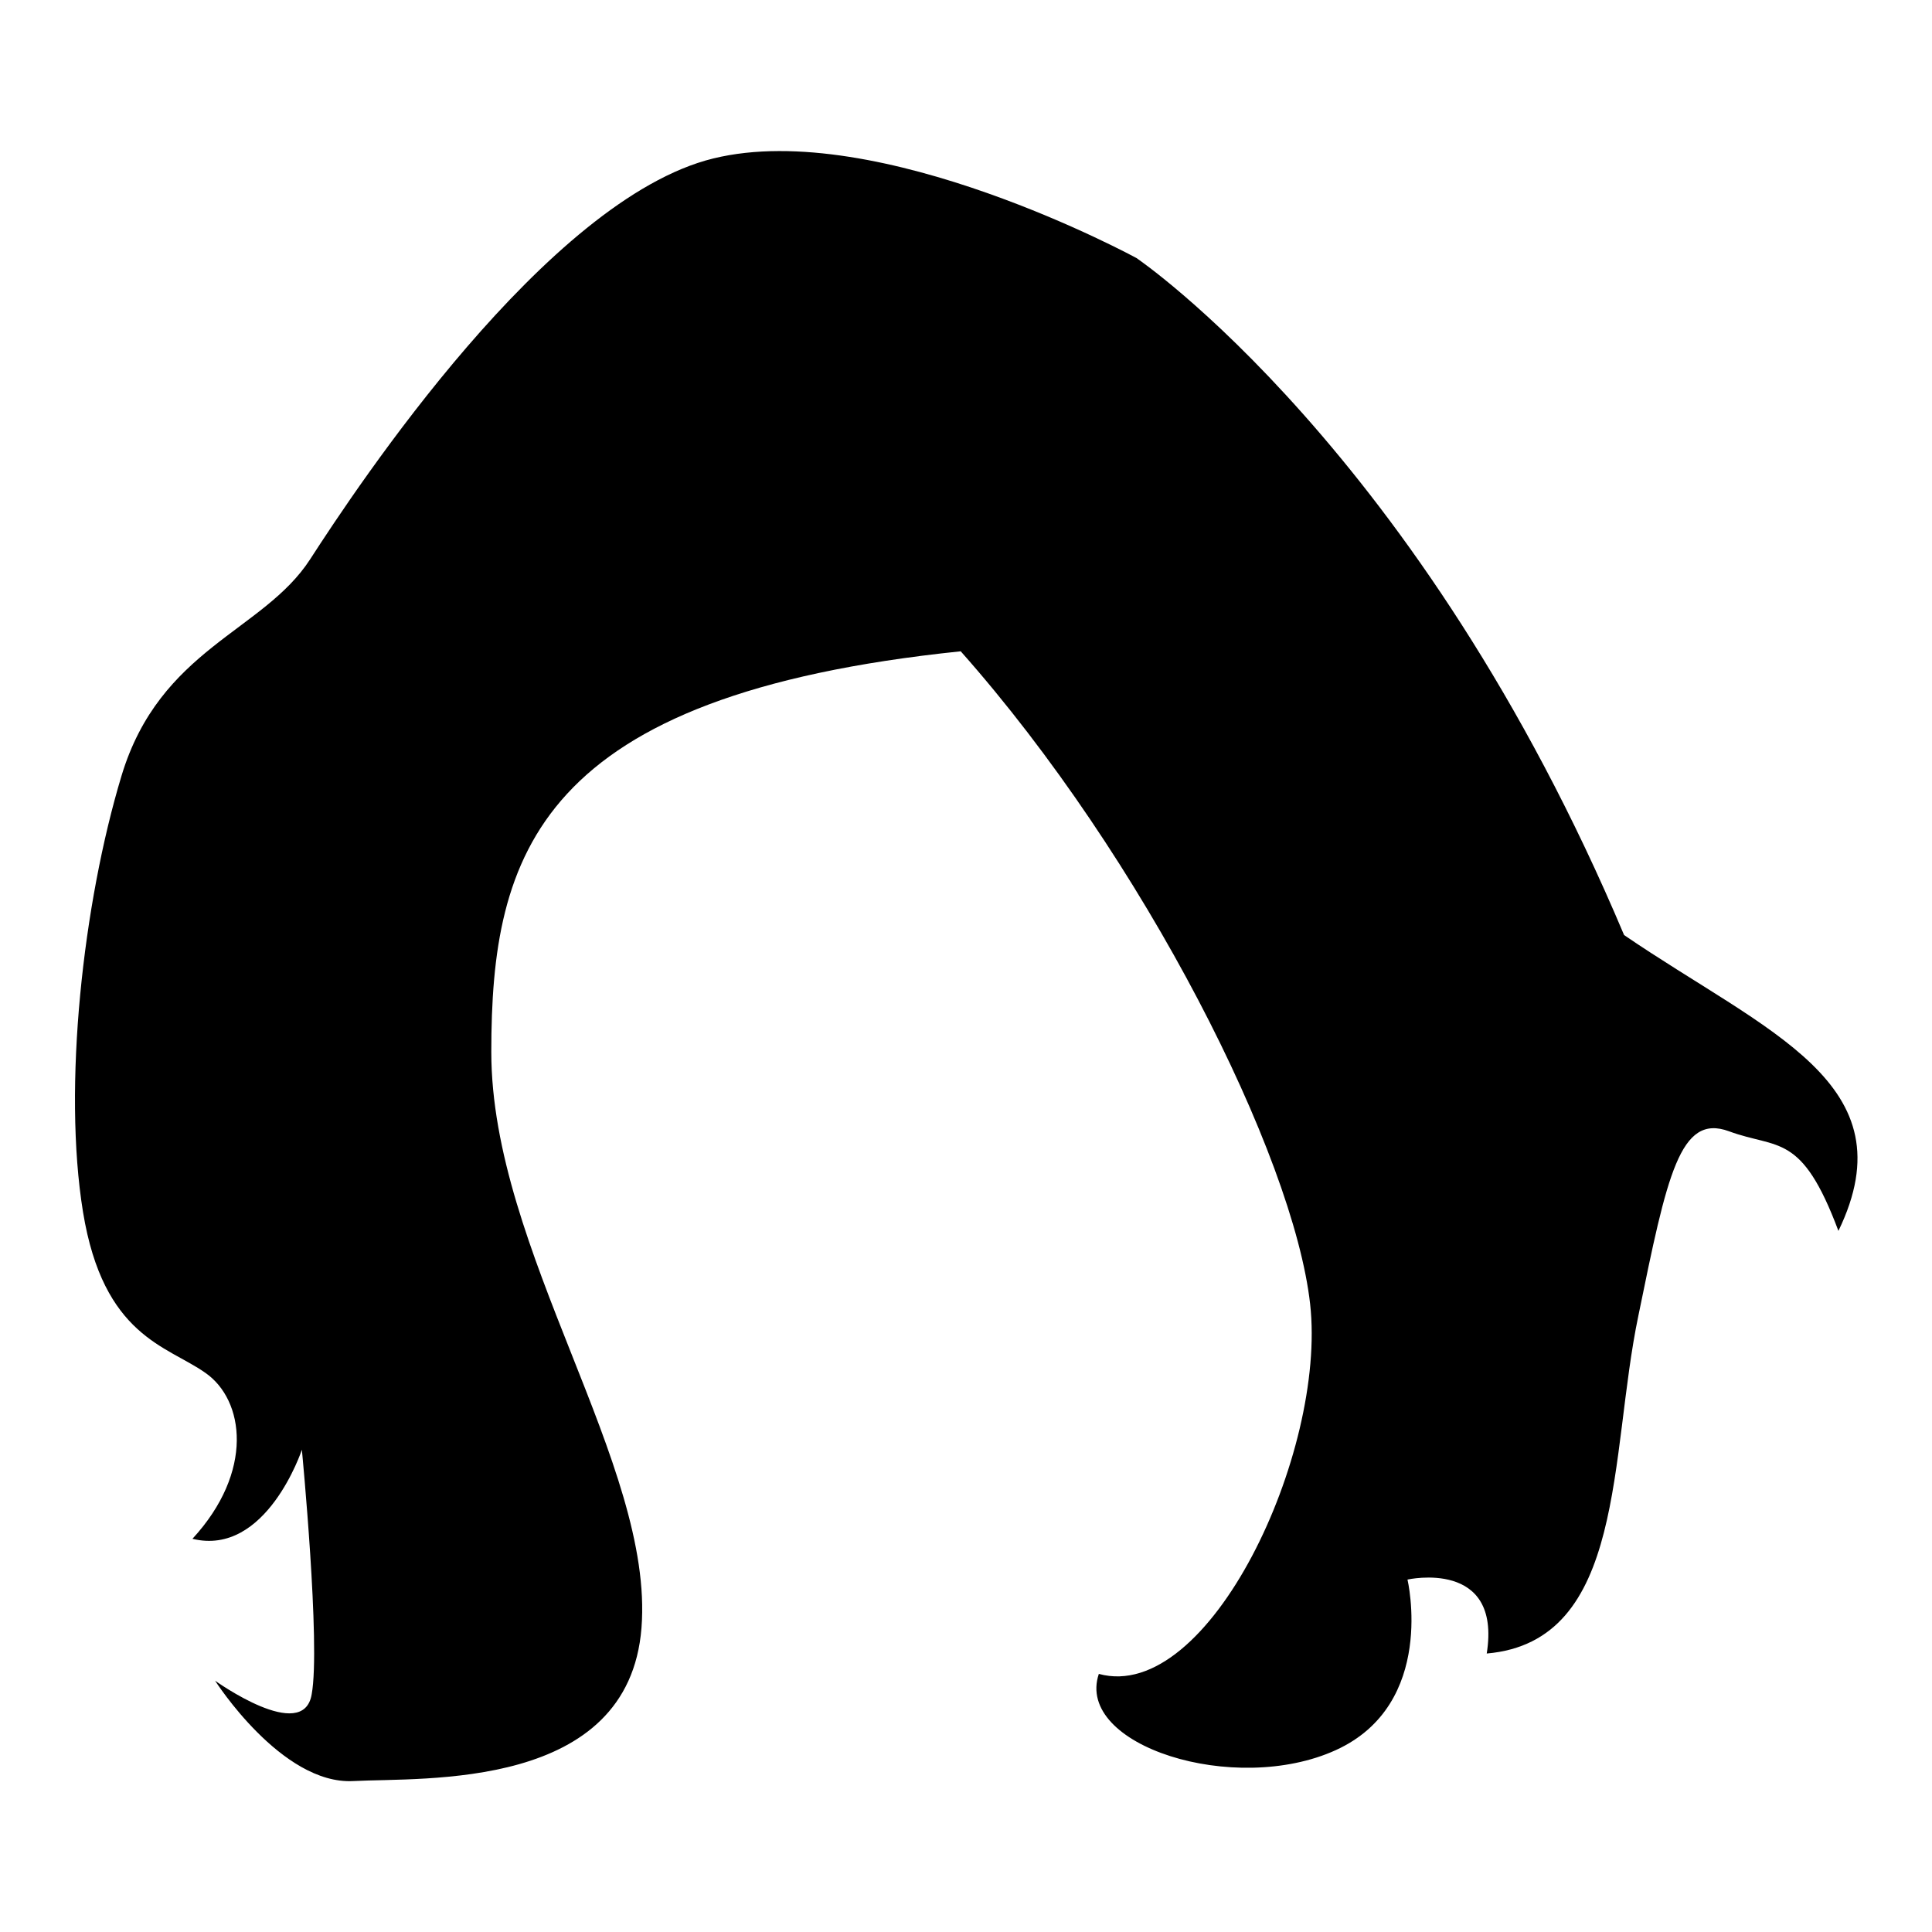
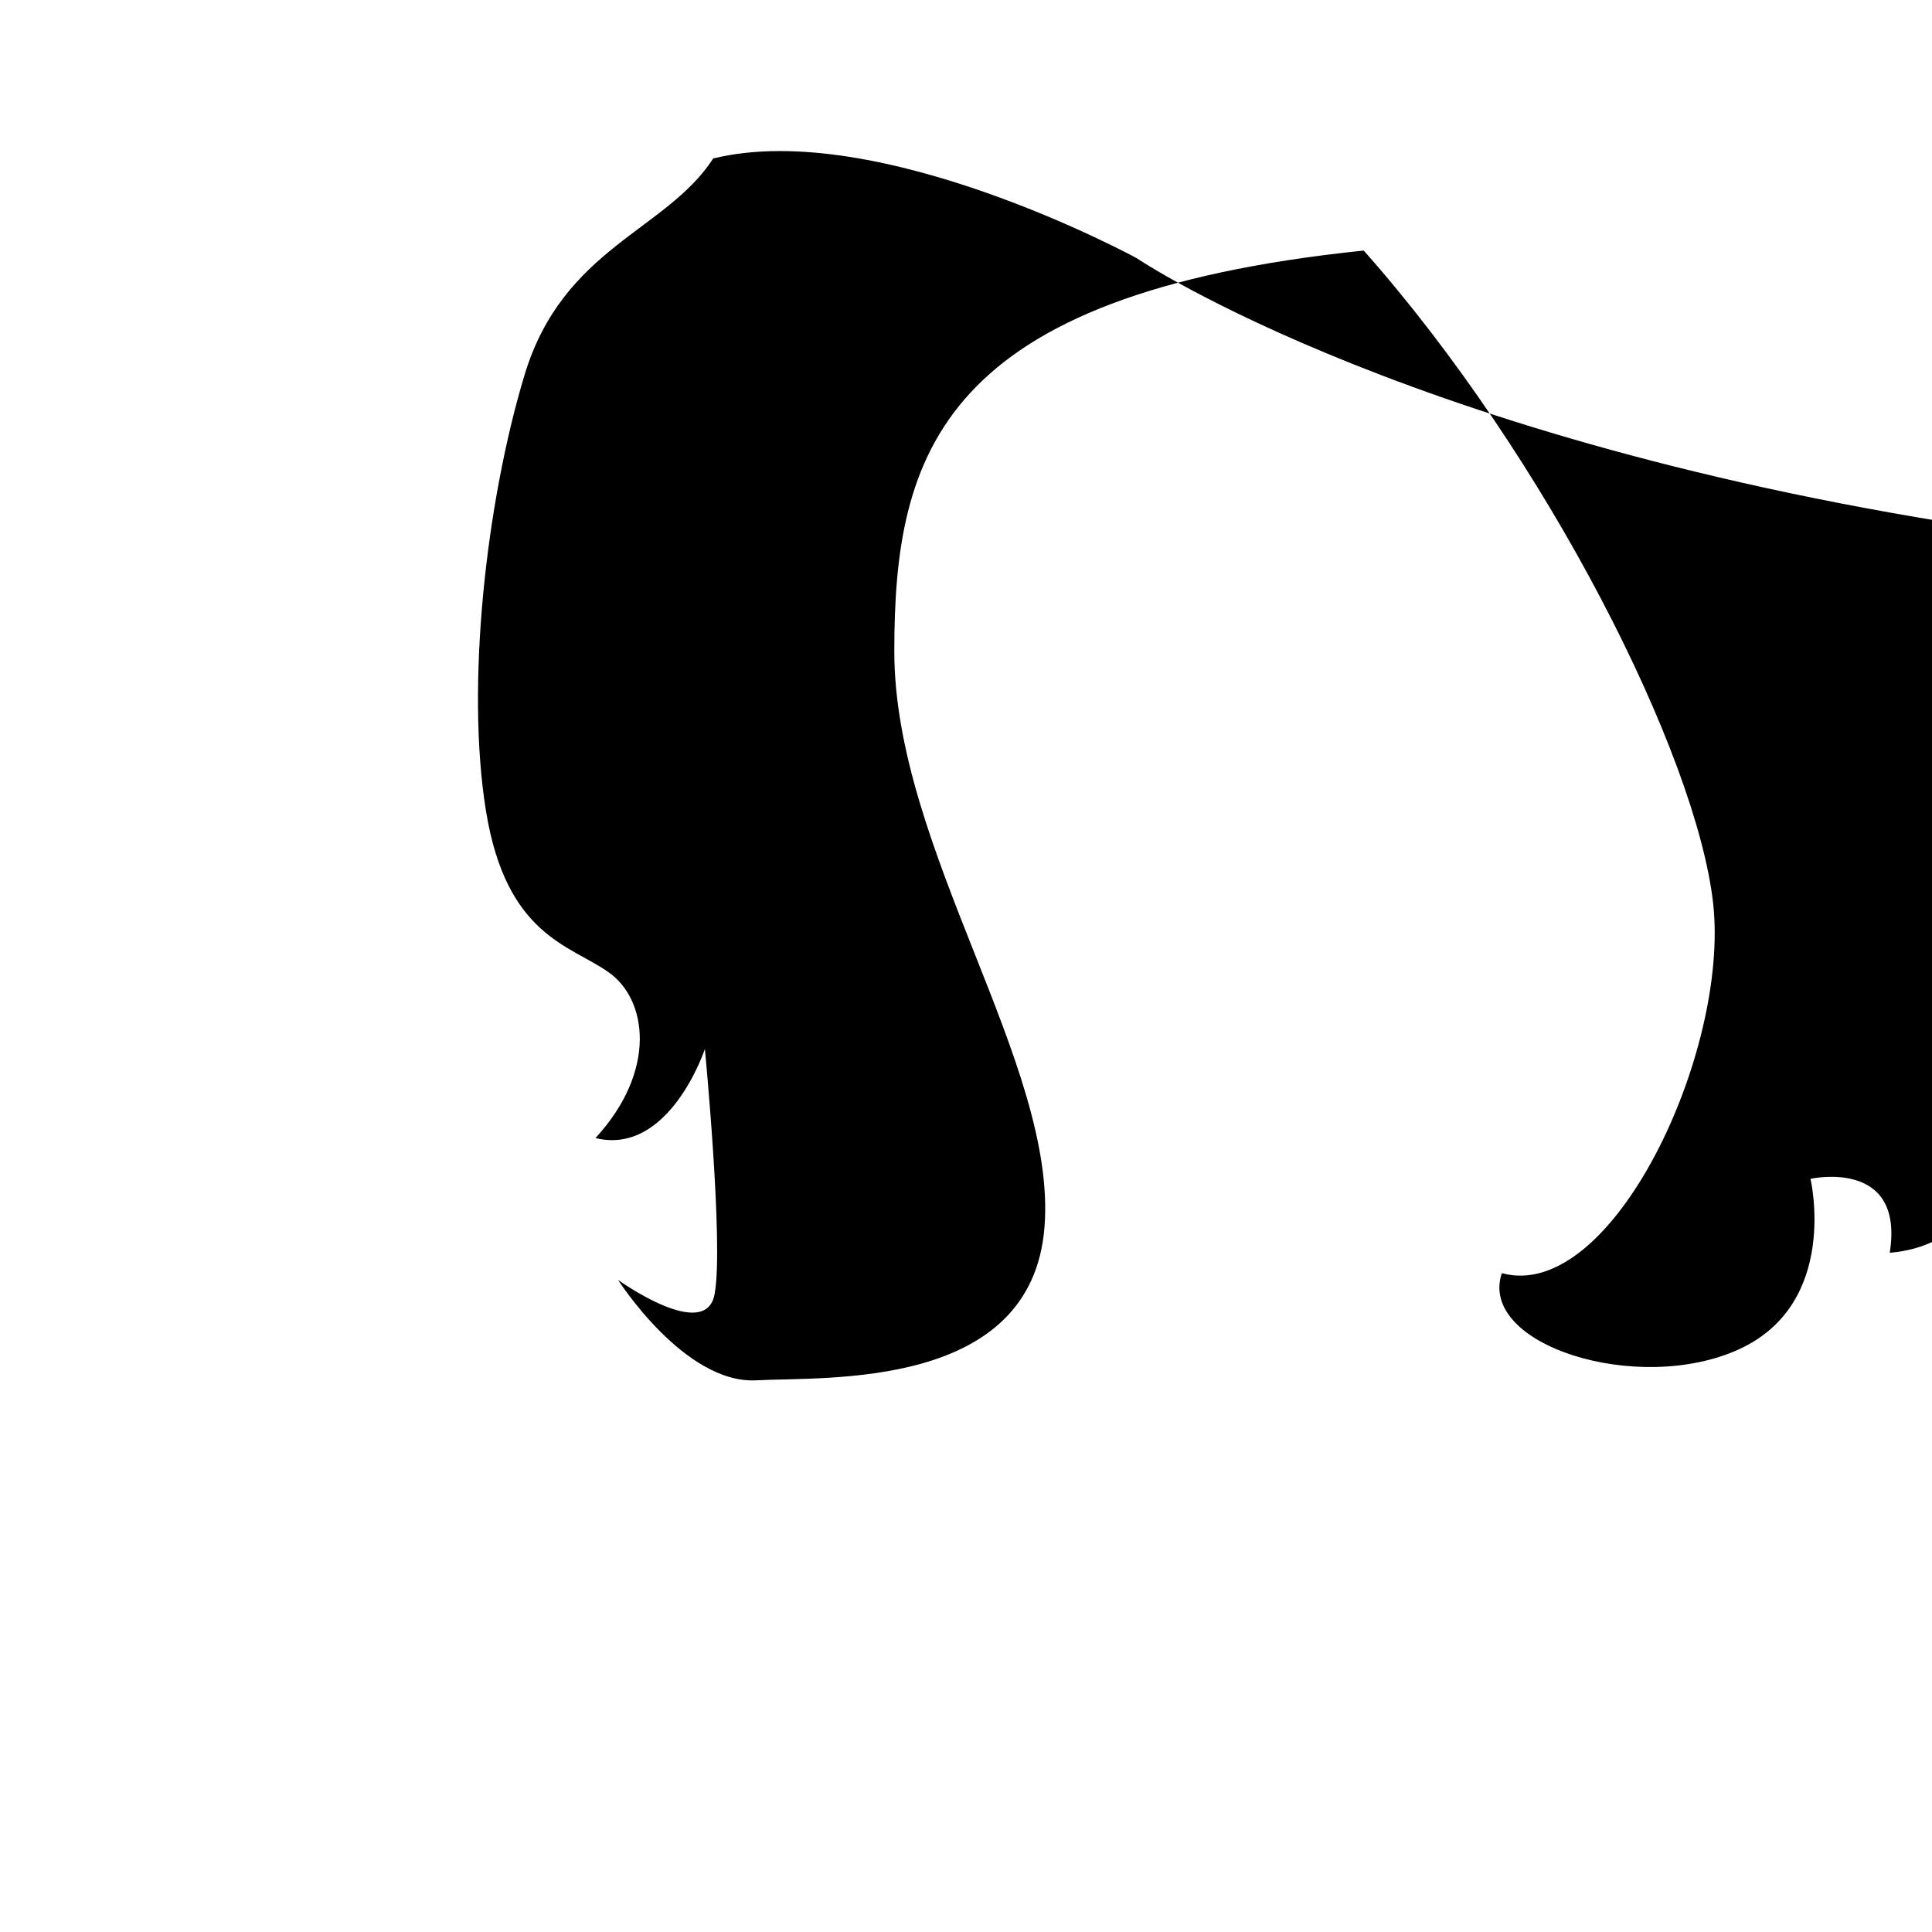
<svg xmlns="http://www.w3.org/2000/svg" version="1.1" x="0px" y="0px" viewBox="0 0 256 256" enable-background="new 0 0 256 256" xml:space="preserve">
  <g>
    <g>
      <g>
-         <path fill="#000000" d="M150.6,34.2c0,0-34.1-18.6-56.1-13.2c-22,5.4-47.2,43.5-53.4,53.1c-6.2,9.6-19.9,11.8-25,28.7c-5.1,16.9-7.8,41.2-5.1,57.8c2.7,16.5,11.1,17.7,16.2,21.3c5.2,3.6,6.5,13.1-1.7,22c9.8,2.4,14.5-11.8,14.5-11.8s2.5,25.9,1.3,32.4c-1.1,6.6-12.8-1.8-12.8-1.8s8.8,13.8,18.3,13.3c9.4-0.5,36.5,1.3,38.2-20.3c1.7-21.6-19.9-50-19.9-76.3c0-26.3,6.1-47.3,62.2-53.1c24.3,27.4,44.1,66.8,46.3,86.5c2.2,19.7-13.4,53-28,49c-3.2,9.5,18,16.2,31.4,10.1c13.4-6.1,9.5-22.6,9.5-22.6s12.5-2.8,10.5,9.8c18.5-1.6,16.2-26.2,20.1-44.8c3.8-18.6,5.5-26.8,12-24.4c6.5,2.4,9.6,0.1,14.5,13.2c9.5-19.6-9.5-26.3-28.4-39.2C188.1,59.6,150.6,34.2,150.6,34.2z" />
+         <path fill="#000000" d="M150.6,34.2c0,0-34.1-18.6-56.1-13.2c-6.2,9.6-19.9,11.8-25,28.7c-5.1,16.9-7.8,41.2-5.1,57.8c2.7,16.5,11.1,17.7,16.2,21.3c5.2,3.6,6.5,13.1-1.7,22c9.8,2.4,14.5-11.8,14.5-11.8s2.5,25.9,1.3,32.4c-1.1,6.6-12.8-1.8-12.8-1.8s8.8,13.8,18.3,13.3c9.4-0.5,36.5,1.3,38.2-20.3c1.7-21.6-19.9-50-19.9-76.3c0-26.3,6.1-47.3,62.2-53.1c24.3,27.4,44.1,66.8,46.3,86.5c2.2,19.7-13.4,53-28,49c-3.2,9.5,18,16.2,31.4,10.1c13.4-6.1,9.5-22.6,9.5-22.6s12.5-2.8,10.5,9.8c18.5-1.6,16.2-26.2,20.1-44.8c3.8-18.6,5.5-26.8,12-24.4c6.5,2.4,9.6,0.1,14.5,13.2c9.5-19.6-9.5-26.3-28.4-39.2C188.1,59.6,150.6,34.2,150.6,34.2z" />
      </g>
      <g />
      <g />
      <g />
      <g />
      <g />
      <g />
      <g />
      <g />
      <g />
      <g />
      <g />
      <g />
      <g />
      <g />
      <g />
    </g>
  </g>
</svg>